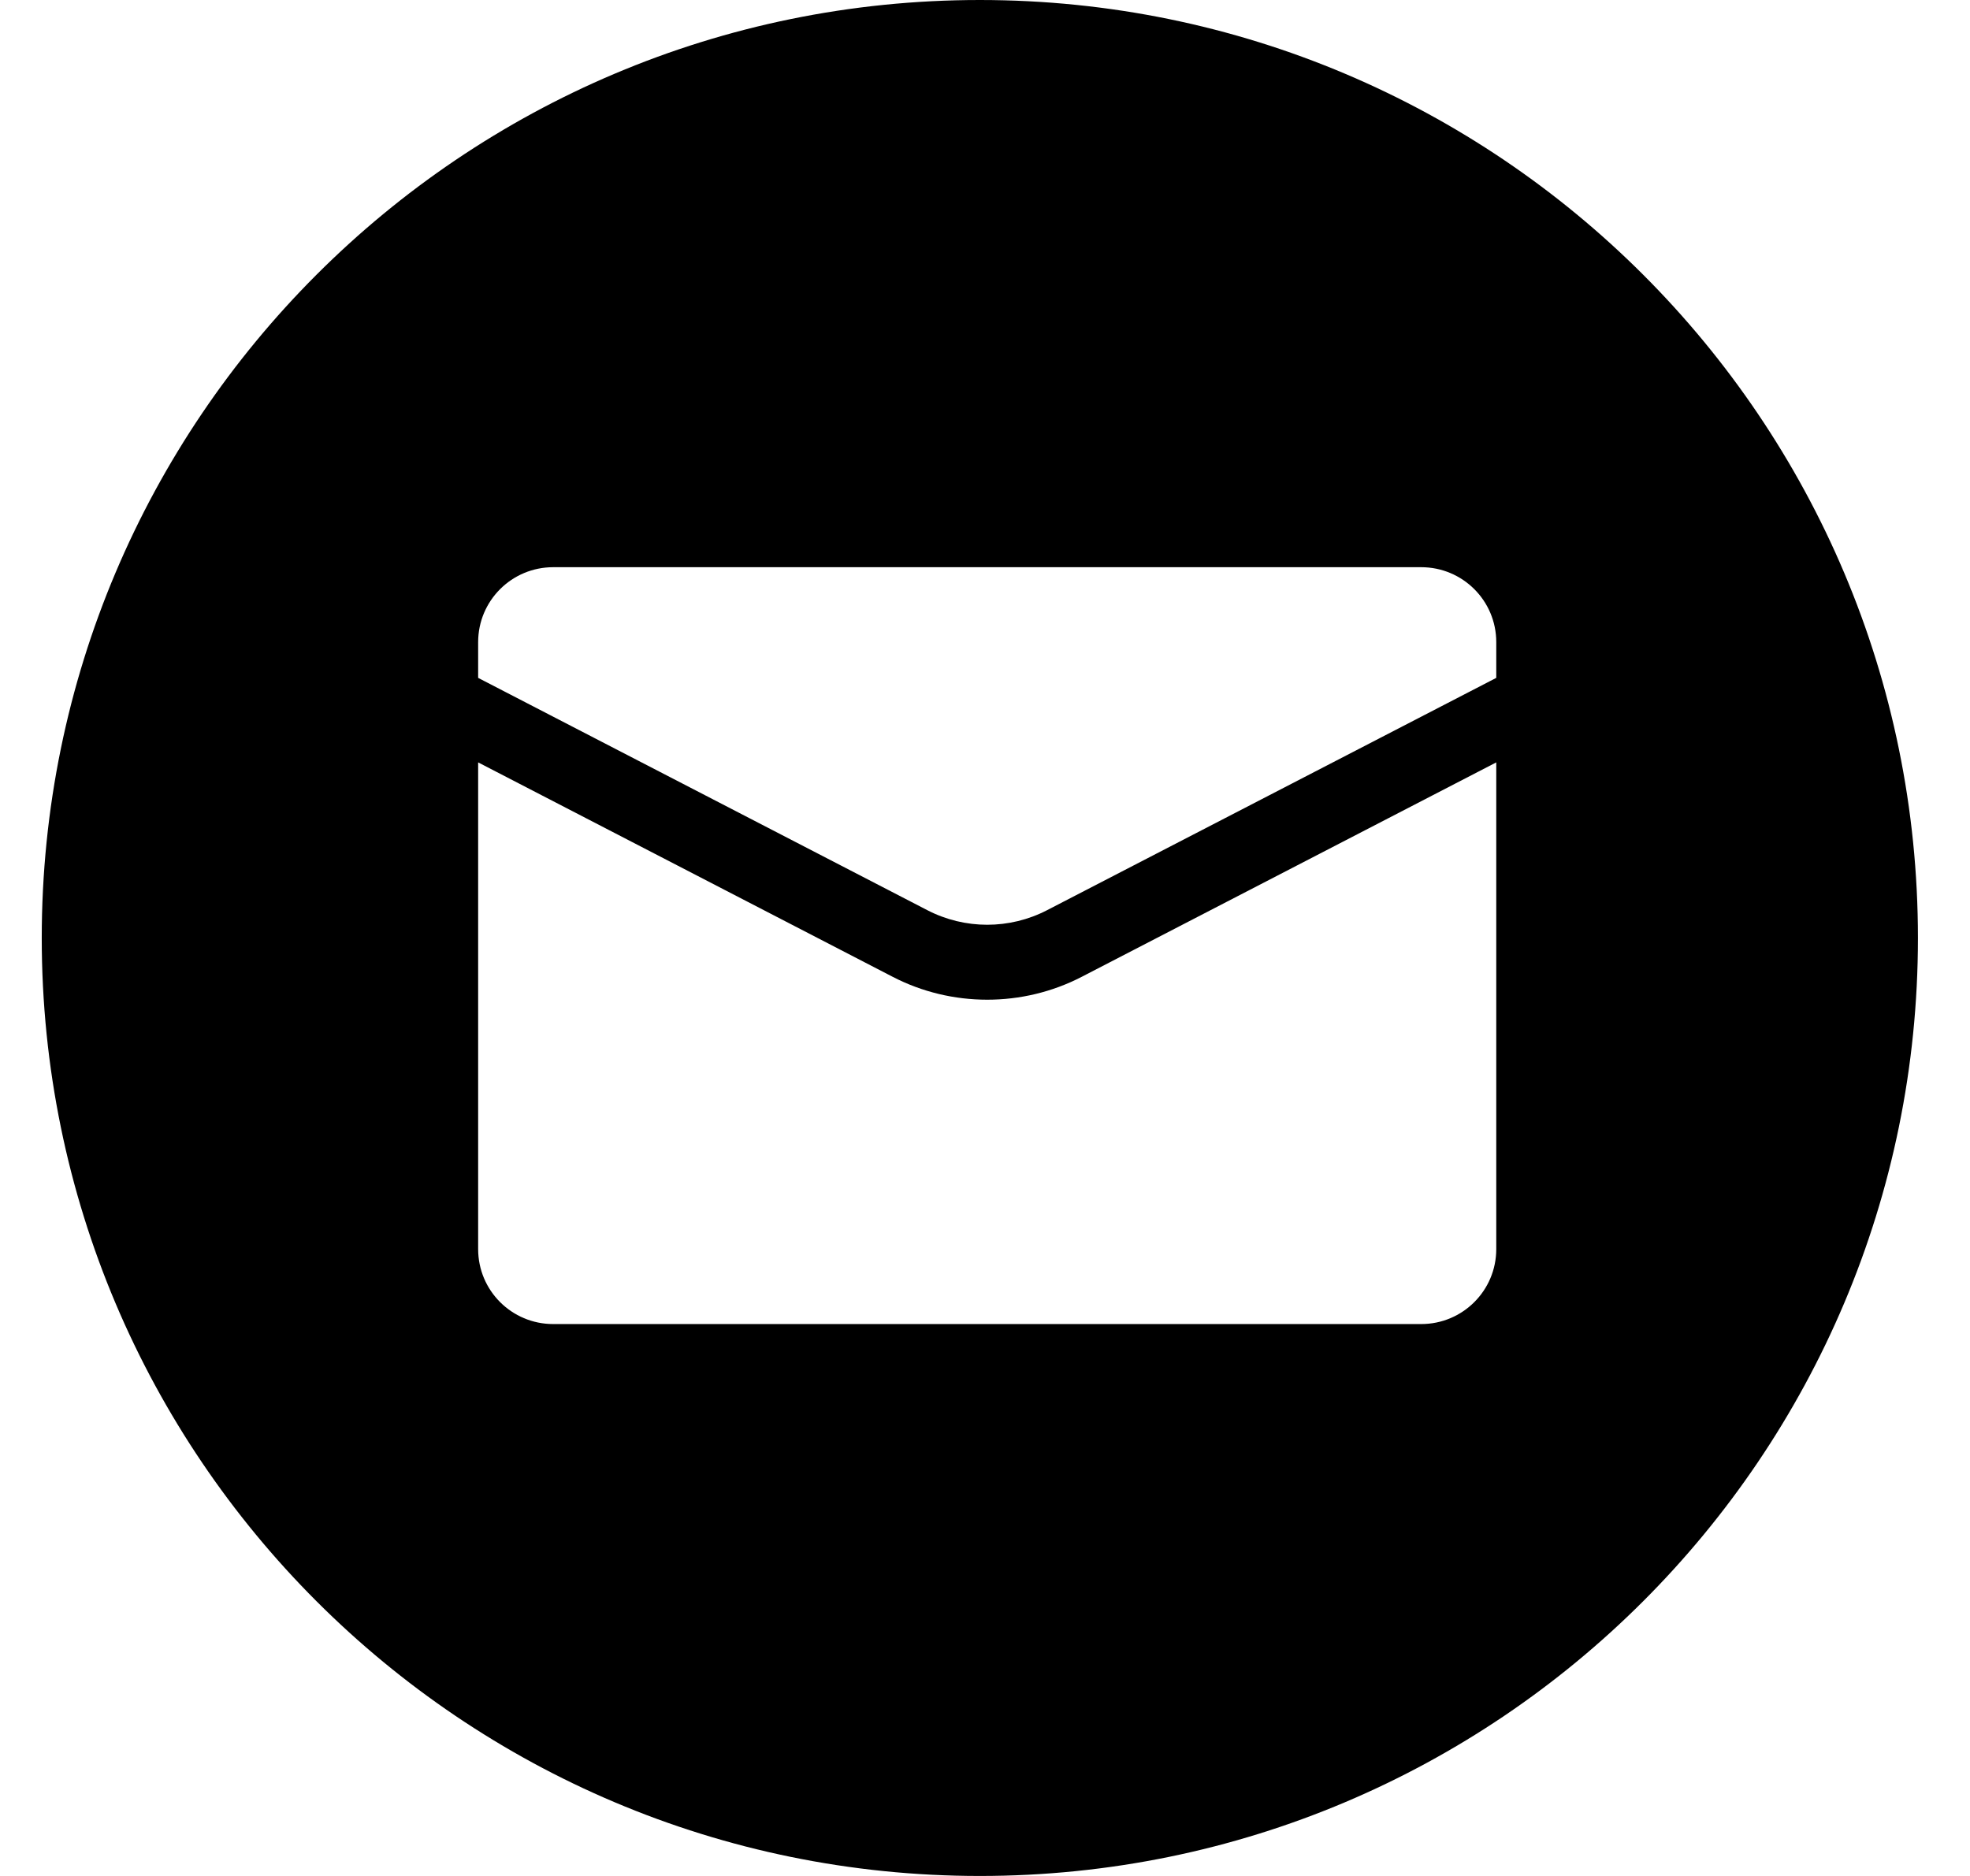
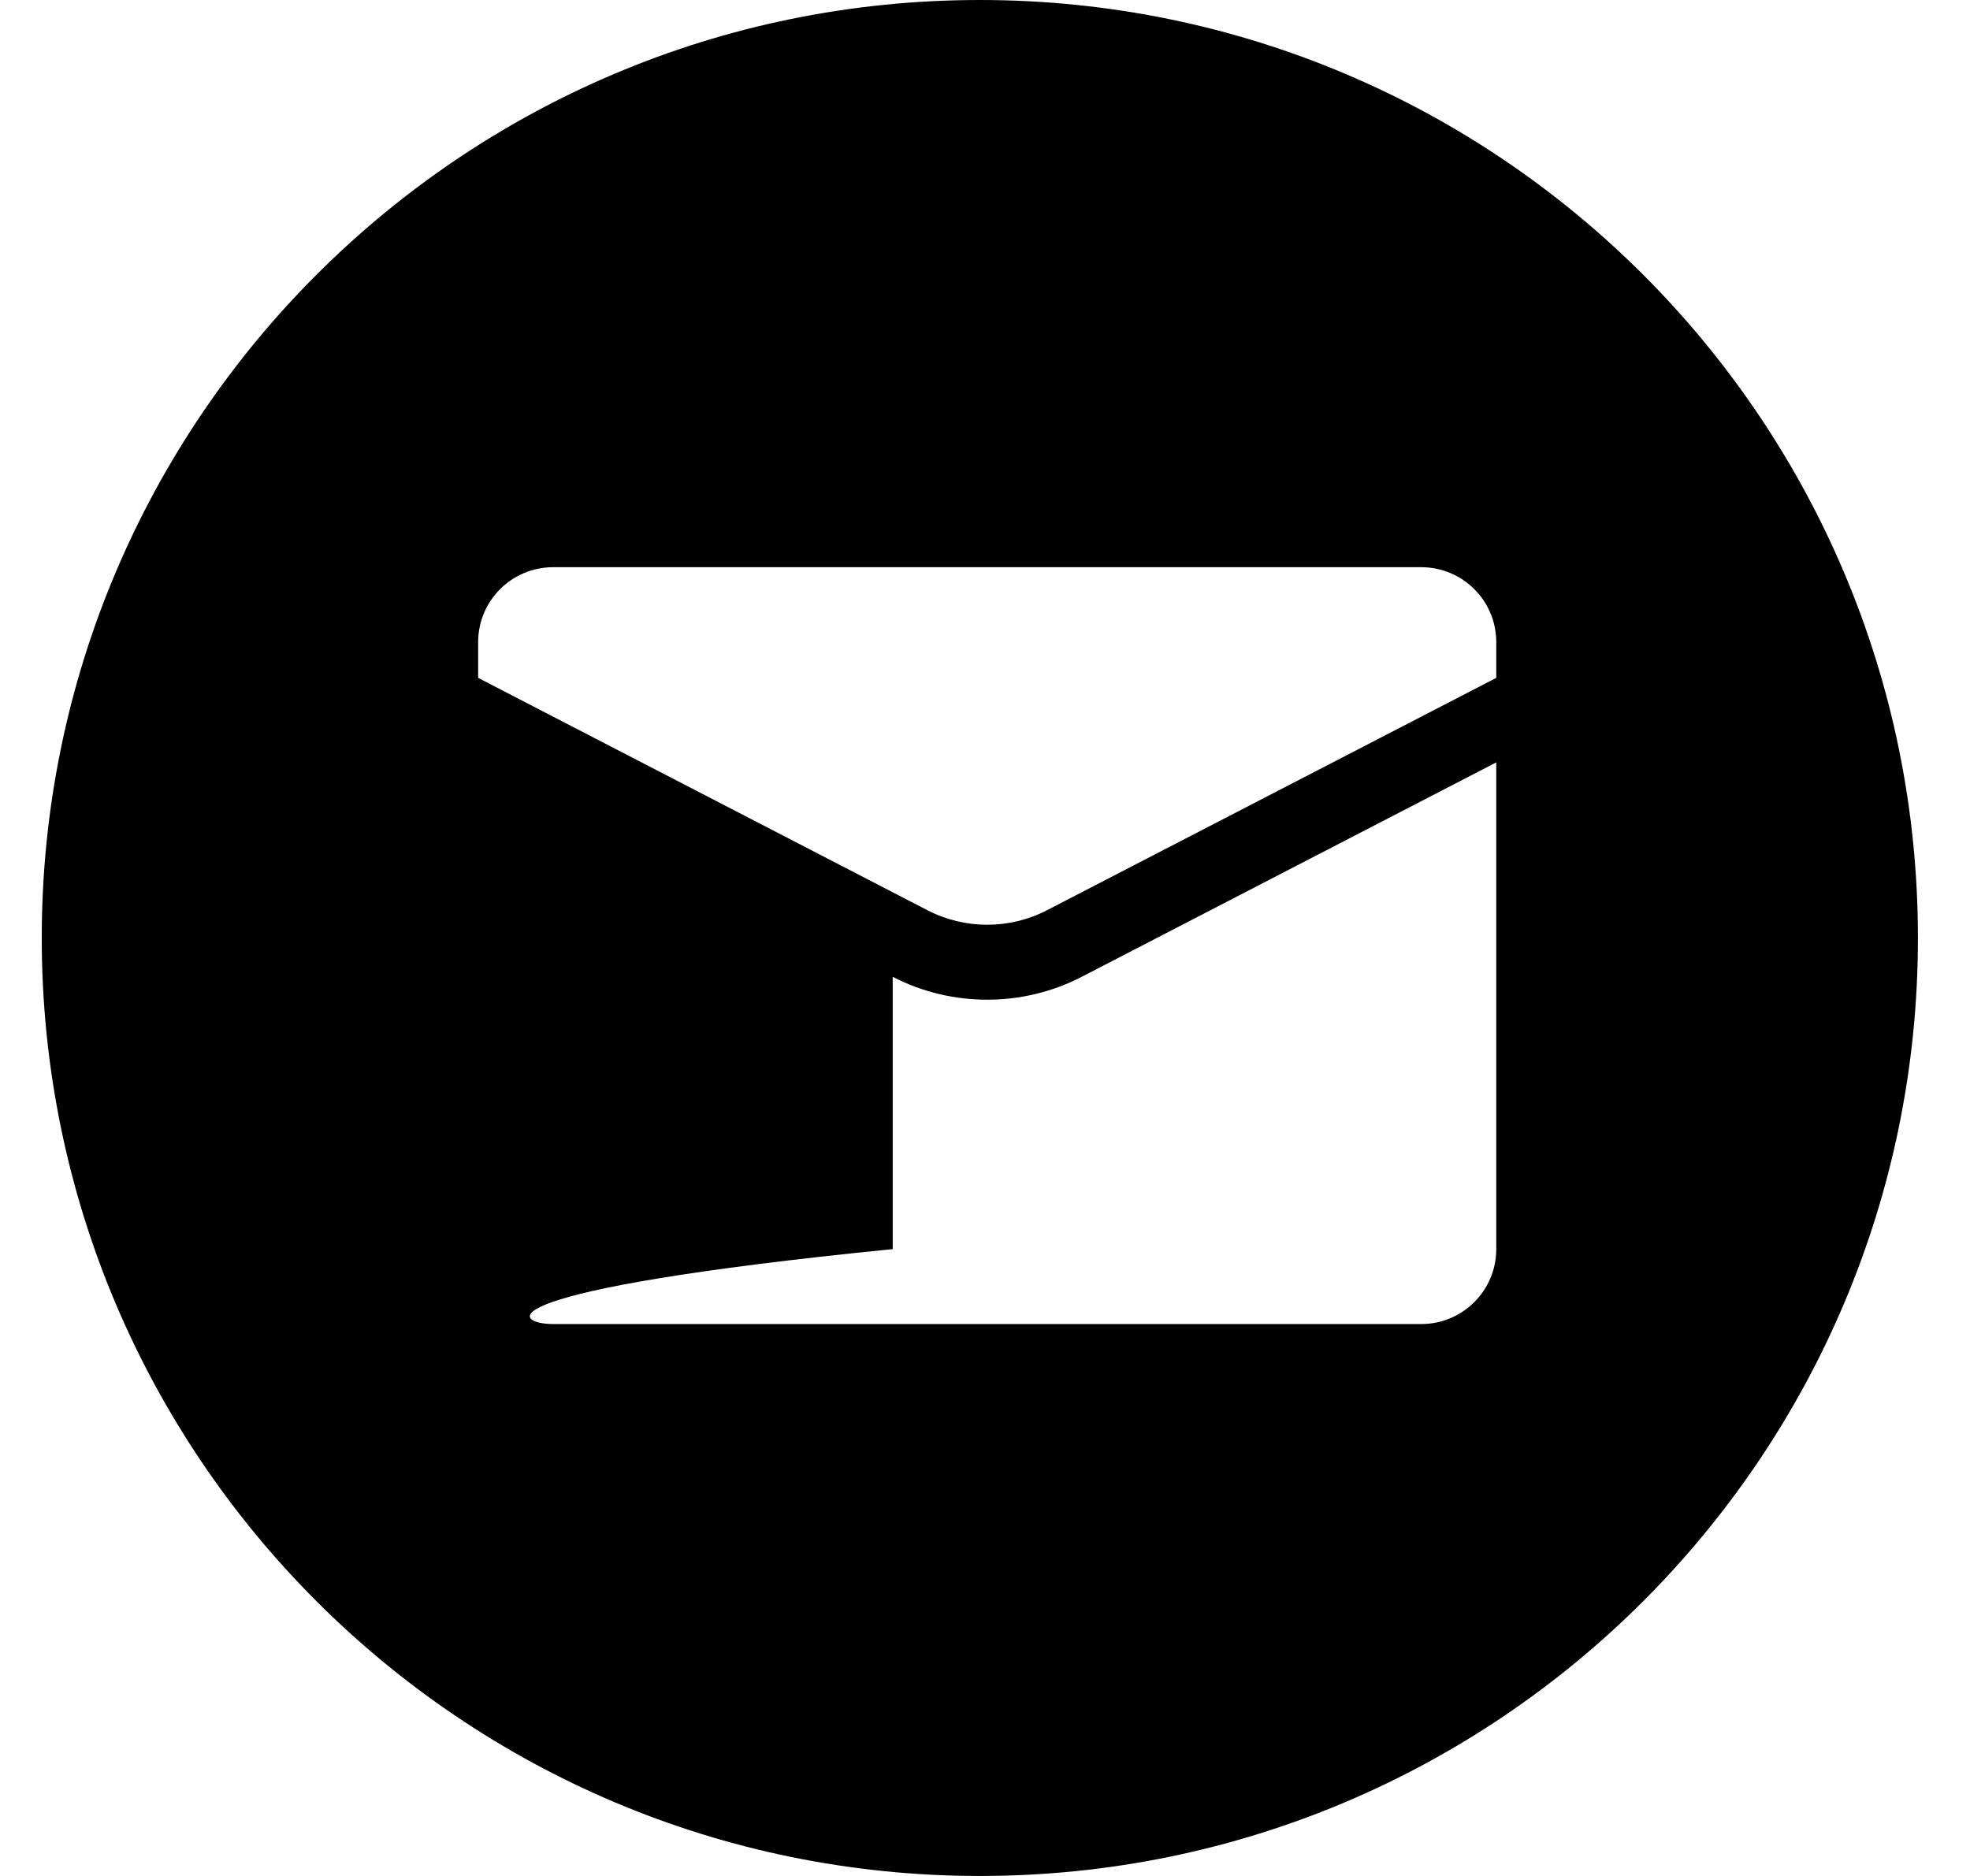
<svg xmlns="http://www.w3.org/2000/svg" width="21" height="20" viewBox="0 0 21 20" fill="none">
-   <path fill-rule="evenodd" clip-rule="evenodd" d="M10.445 20C15.968 20 20.445 15.523 20.445 10C20.445 4.477 15.968 0 10.445 0C4.922 0 0.445 4.477 0.445 10C0.445 15.523 4.922 20 10.445 20ZM15.95 7.227V6.846C15.95 6.404 15.592 6.047 15.15 6.047H5.897C5.455 6.047 5.097 6.404 5.097 6.846V7.227L9.884 9.703C10.285 9.911 10.762 9.911 11.163 9.703L15.95 7.227ZM15.95 8.128L11.531 10.414C11.216 10.577 10.87 10.658 10.524 10.658C10.177 10.658 9.831 10.577 9.516 10.414L5.097 8.128V13.317C5.097 13.759 5.455 14.116 5.897 14.116H15.15C15.592 14.116 15.95 13.759 15.95 13.317V8.128Z" fill="black" />
+   <path fill-rule="evenodd" clip-rule="evenodd" d="M10.445 20C15.968 20 20.445 15.523 20.445 10C20.445 4.477 15.968 0 10.445 0C4.922 0 0.445 4.477 0.445 10C0.445 15.523 4.922 20 10.445 20ZM15.95 7.227V6.846C15.95 6.404 15.592 6.047 15.15 6.047H5.897C5.455 6.047 5.097 6.404 5.097 6.846V7.227L9.884 9.703C10.285 9.911 10.762 9.911 11.163 9.703L15.95 7.227ZM15.95 8.128L11.531 10.414C11.216 10.577 10.87 10.658 10.524 10.658C10.177 10.658 9.831 10.577 9.516 10.414V13.317C5.097 13.759 5.455 14.116 5.897 14.116H15.15C15.592 14.116 15.95 13.759 15.95 13.317V8.128Z" fill="black" />
</svg>